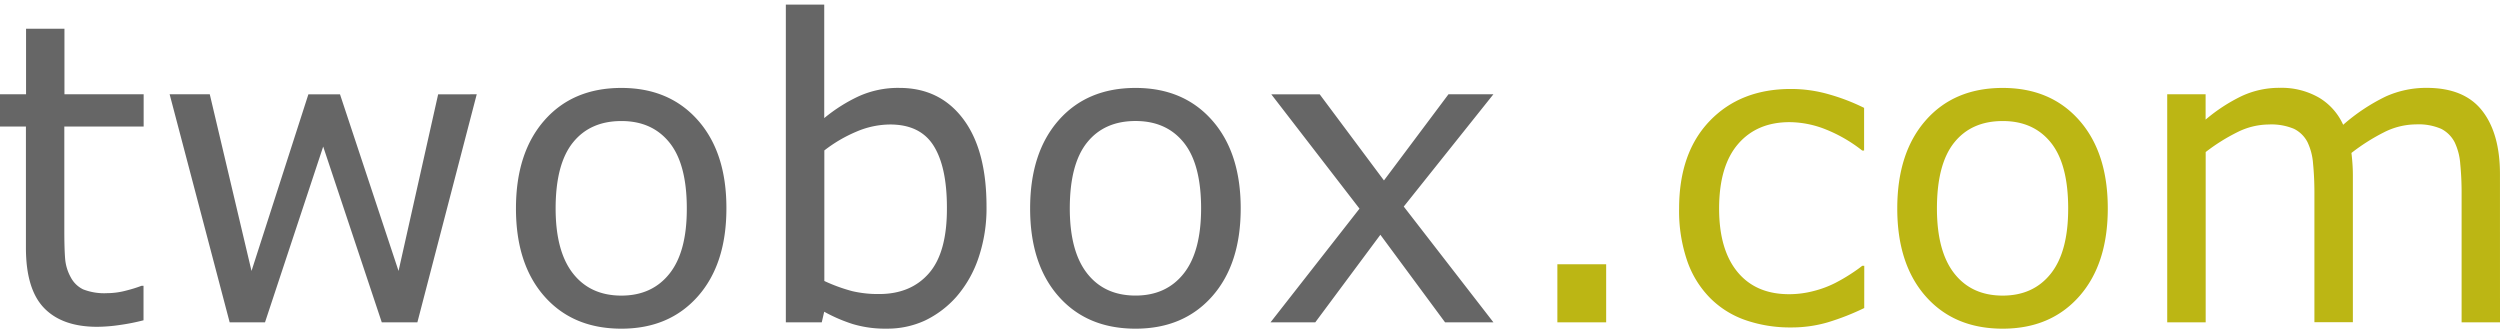
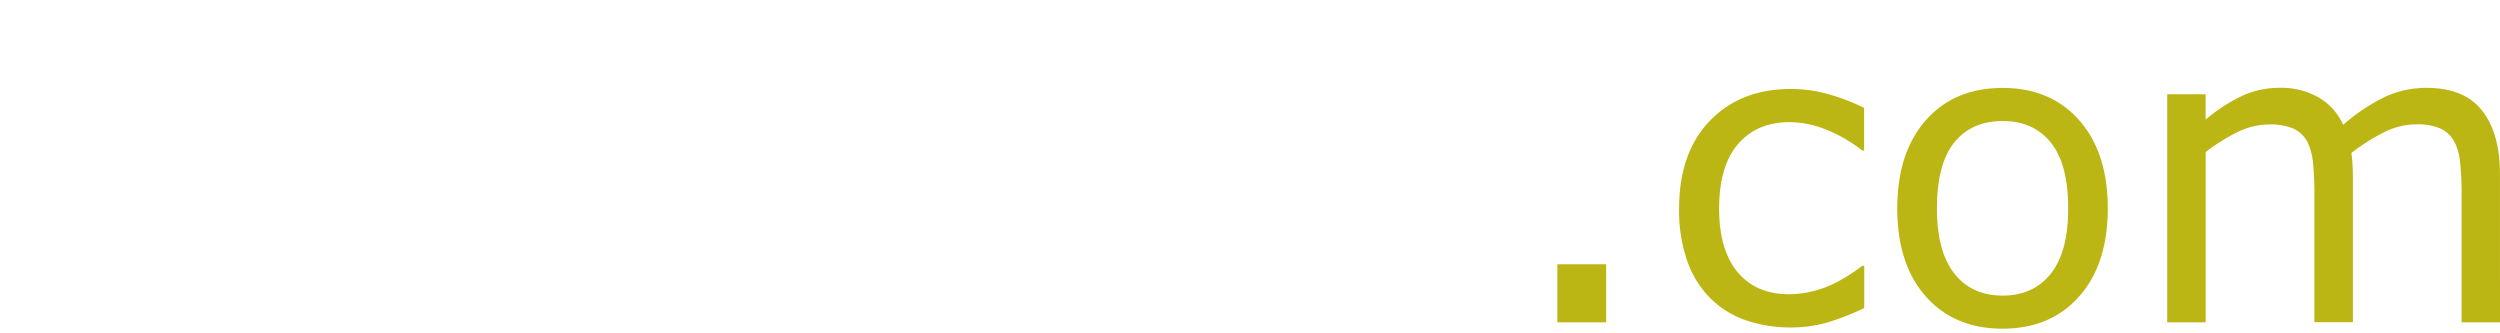
<svg xmlns="http://www.w3.org/2000/svg" version="1.1" width="120" height="16">
  <svg width="120" height="16" viewBox="0 0 747.48 96.88" x="0" y="0">
-     <path d="M42.91 94.37a62.5 62.5 0 0 1-7.05 1.4 48.33 48.33 0 0 1-6.81.55q-10.44 0-15.87-5.62t-5.43-18V36.44H0v-9.65h7.79V7.2h11.48v19.59h23.68v9.65H19.23v31.08q0 5.37.24 8.39a13.71 13.71 0 0 0 1.71 5.65 8.22 8.22 0 0 0 3.69 3.57 17.33 17.33 0 0 0 7.17 1.13 22.48 22.48 0 0 0 5.86-.82 41.38 41.38 0 0 0 4.4-1.37h.61zM142.54 26.8l-17.75 68.19h-10.64L96.63 42.43l-17.4 52.56H68.67L50.72 26.8h12L75.2 79.62l17-52.8h9.46l17.5 52.8L131 26.82zM217.19 60.92q0 16.66-8.55 26.31t-22.85 9.65q-14.47 0-23-9.65t-8.52-26.31q0-16.66 8.52-26.34t23-9.68q14.34 0 22.89 9.68t8.51 26.34zm-11.84 0q0-13.25-5.19-19.69t-14.37-6.43q-9.34 0-14.5 6.44t-5.16 19.69q0 12.82 5.19 19.44t14.47 6.62q9.16 0 14.38-6.56t5.18-19.51zM294.96 60.37a46 46 0 0 1-2.41 15.38 34.46 34.46 0 0 1-6.5 11.48 29.62 29.62 0 0 1-9.52 7.23 26.76 26.76 0 0 1-11.42 2.41 33.63 33.63 0 0 1-10.13-1.37 47.29 47.29 0 0 1-8.55-3.69l-.73 3.17h-10.74v-95h11.48v33.94a48.11 48.11 0 0 1 10.25-6.5 28.56 28.56 0 0 1 12.21-2.53q12.09 0 19.08 9.28t6.98 26.2zm-11.84.31q0-12.21-4-18.53t-13-6.32A25.9 25.9 0 0 0 255.99 38a42.24 42.24 0 0 0-9.52 5.59v39.03a49.83 49.83 0 0 0 8.39 3.05 33.75 33.75 0 0 0 8 .85q9.52 0 14.93-6.26t5.33-19.58zM370.96 60.92q0 16.66-8.55 26.31t-22.89 9.65q-14.47 0-23-9.65T308 60.92q0-16.66 8.52-26.34t23-9.68q14.34 0 22.89 9.68t8.55 26.34zm-11.84 0q0-13.25-5.19-19.69t-14.41-6.44q-9.34 0-14.5 6.44t-5.16 19.69q0 12.82 5.19 19.44t14.47 6.62q9.16 0 14.38-6.56t5.22-19.5zM446.53 94.99h-14.46L412.72 68.8l-19.47 26.19h-13.38l26.61-34-26.37-34.18h14.47l19.21 25.75 19.29-25.76h13.43l-26.8 33.57z" fill="#666" />
    <path d="M480.23 94.99h-14.59V77.62h14.59zM557.39 90.71a74 74 0 0 1-10.9 4.27 38.47 38.47 0 0 1-11 1.53 40.64 40.64 0 0 1-13.55-2.17 27.68 27.68 0 0 1-10.56-6.56 29.45 29.45 0 0 1-6.9-11.11 45.86 45.86 0 0 1-2.44-15.69q0-16.72 9.19-26.25t24.26-9.52A40.87 40.87 0 0 1 547 26.86a60.2 60.2 0 0 1 10.35 4v12.76h-.56a43.69 43.69 0 0 0-10.83-6.29 29.66 29.66 0 0 0-10.9-2.2q-9.77 0-15.41 6.56T514 60.95q0 12.33 5.52 19t15.54 6.62a28.67 28.67 0 0 0 7.08-.92 31 31 0 0 0 6.47-2.38 51.73 51.73 0 0 0 4.7-2.72q2.2-1.43 3.48-2.47h.61zM630.21 60.92q0 16.66-8.55 26.31t-22.87 9.65q-14.47 0-23-9.65t-8.52-26.31q0-16.66 8.52-26.34t23-9.68q14.35 0 22.89 9.68t8.53 26.34zm-11.84 0q0-13.25-5.19-19.69t-14.39-6.43q-9.34 0-14.5 6.44t-5.16 19.69q0 12.82 5.19 19.44t14.47 6.62q9.16 0 14.38-6.56t5.2-19.51zM747.48 94.99H736V56.16q0-4.4-.4-8.49a17.9 17.9 0 0 0-1.68-6.53 9.27 9.27 0 0 0-4-4 17 17 0 0 0-7.57-1.34 21.41 21.41 0 0 0-9.65 2.41 59.16 59.16 0 0 0-9.64 6.13q.18 1.41.31 3.27t.12 3.69v43.65h-11.5V56.16q0-4.52-.4-8.58a17.88 17.88 0 0 0-1.68-6.5 9.09 9.09 0 0 0-4-3.94 17.38 17.38 0 0 0-7.57-1.31 21.27 21.27 0 0 0-9.43 2.32 56.38 56.38 0 0 0-9.43 5.92v50.91h-11.5V26.8h11.48v7.57a50.43 50.43 0 0 1 10.71-7 26.5 26.5 0 0 1 11.38-2.5 22.45 22.45 0 0 1 11.81 2.93 18.08 18.08 0 0 1 7.23 8.12 56.78 56.78 0 0 1 12.7-8.45 29.44 29.44 0 0 1 12.27-2.59q11.23 0 16.57 6.81t5.34 19z" fill="#bcb614" />
  </svg>
</svg>